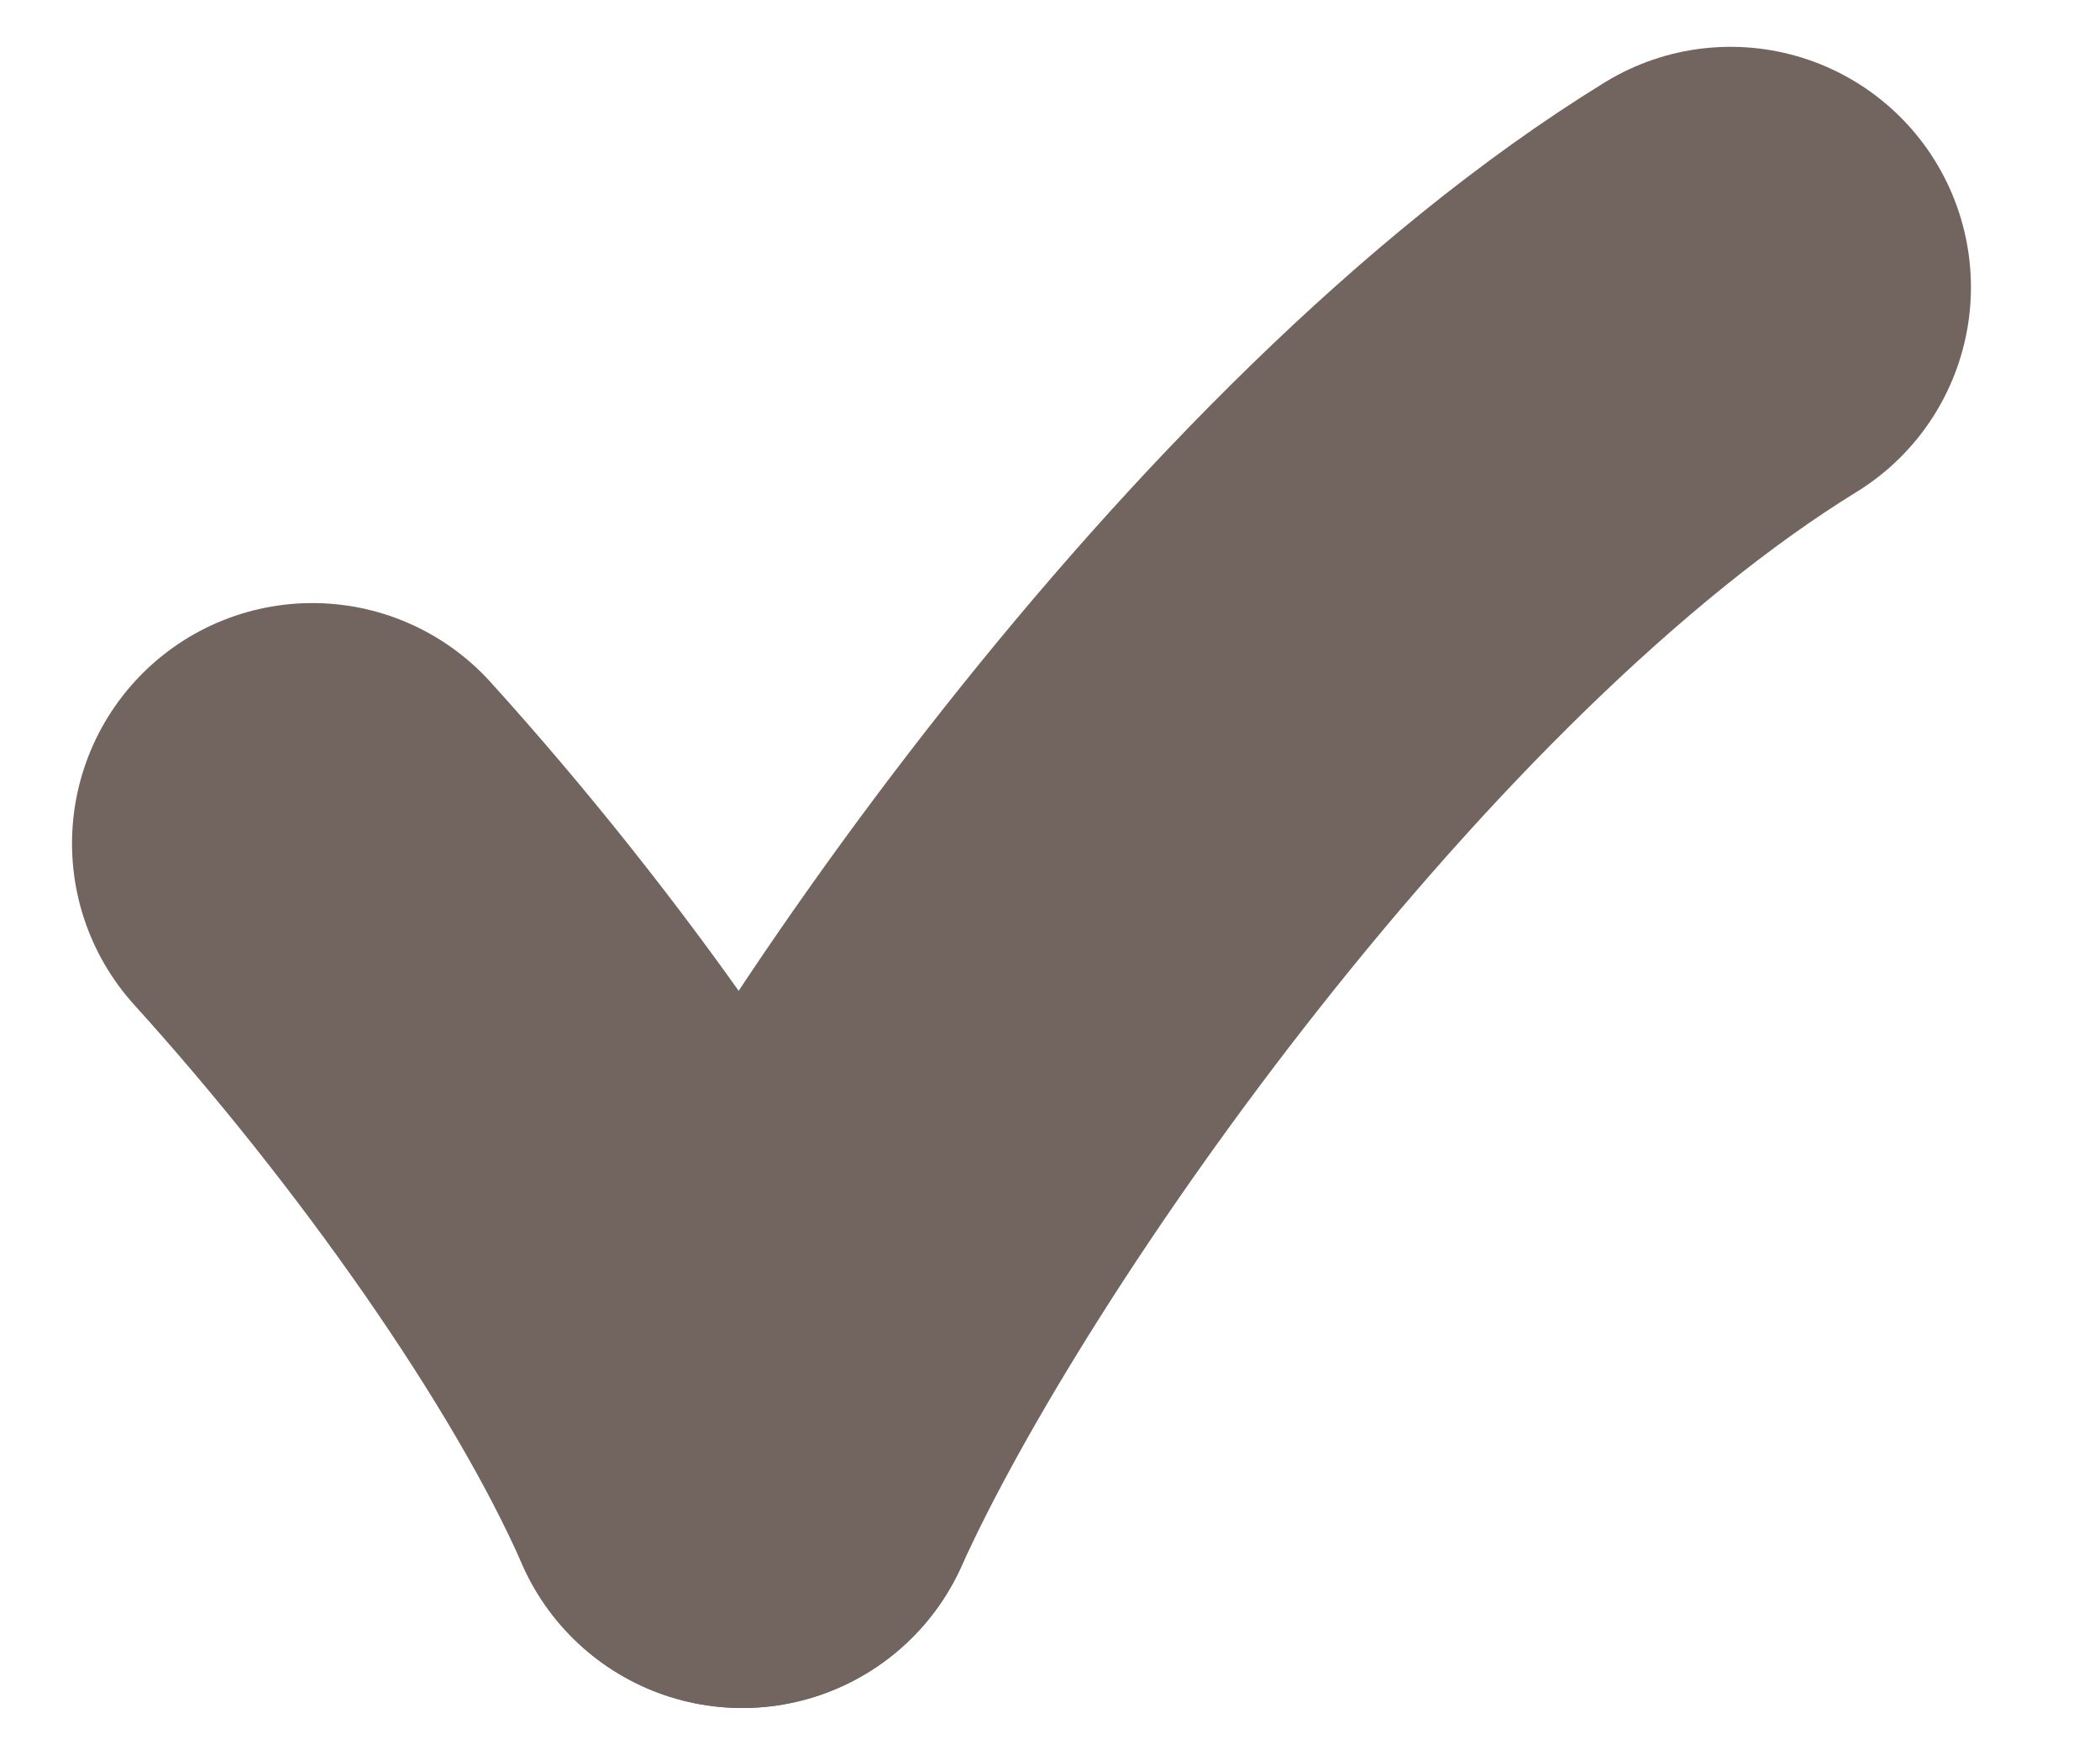
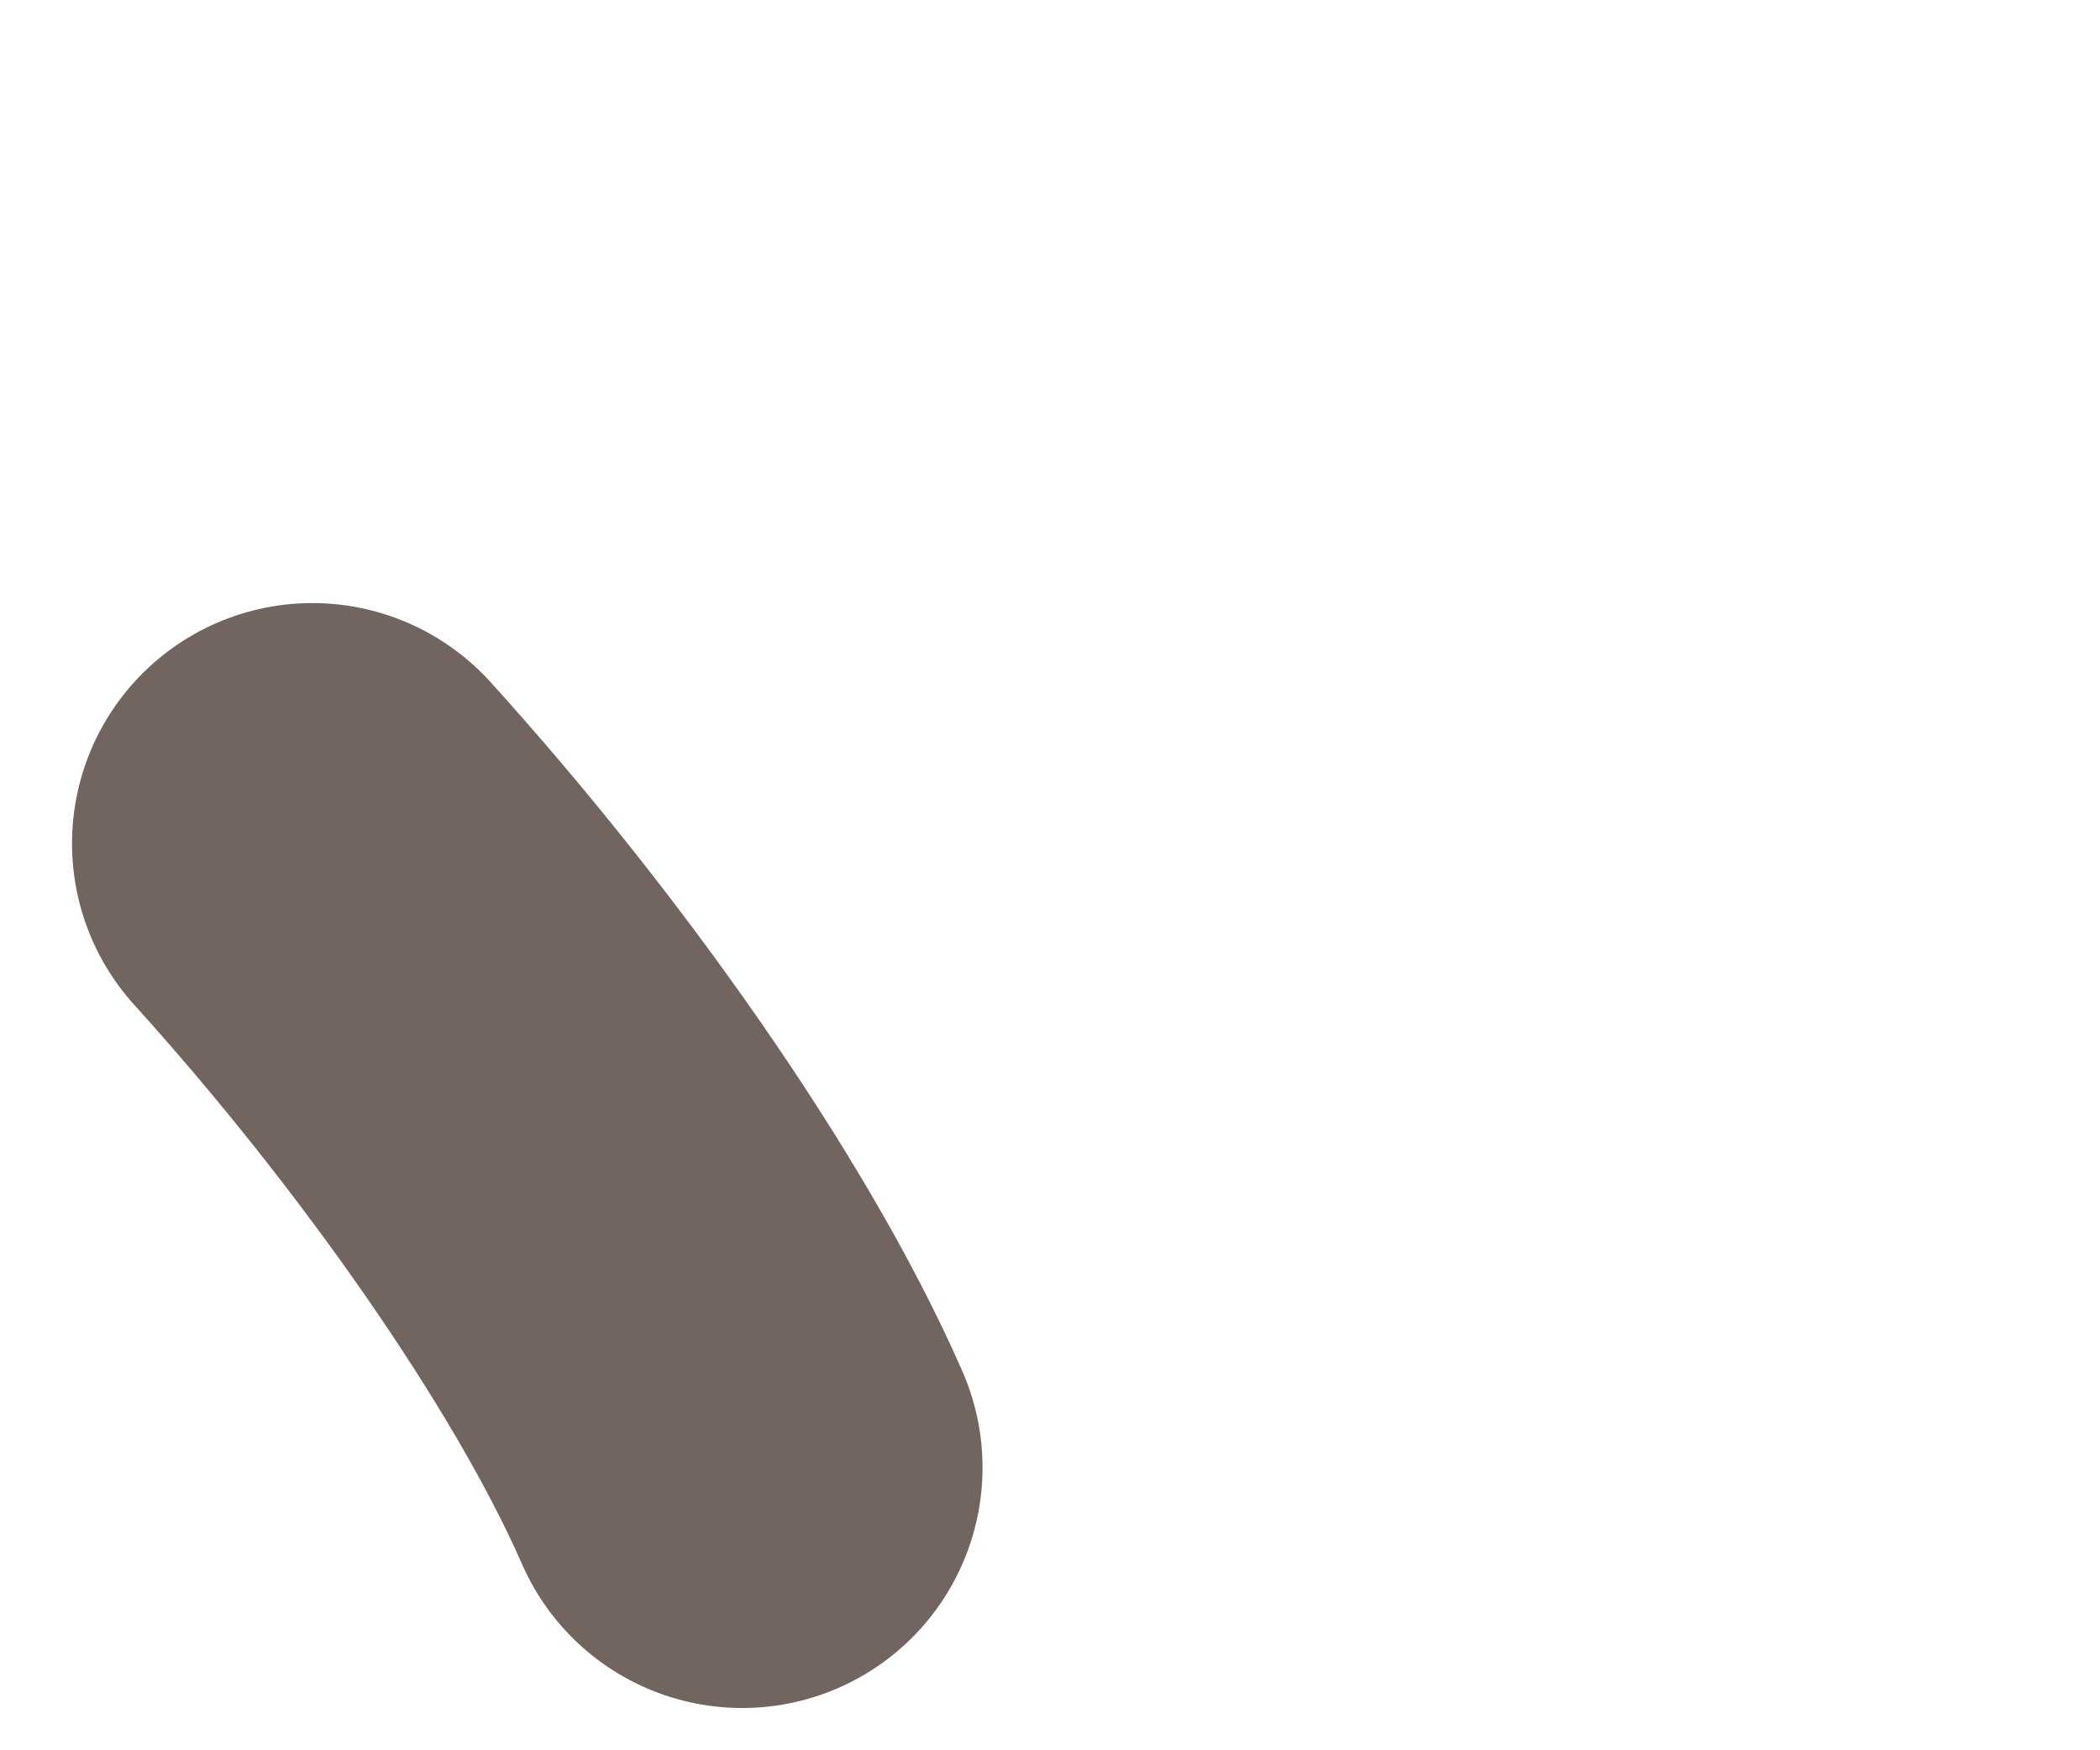
<svg xmlns="http://www.w3.org/2000/svg" width="12" height="10" viewBox="0 0 12 10" fill="none">
-   <path d="M9.889 1.641C7.495 3.114 5.038 6.619 4.242 8.385" stroke="#726560" stroke-width="2.747" stroke-linecap="round" stroke-linejoin="round" />
  <path d="M4.241 8.385C3.769 7.308 2.784 5.922 1.785 4.819" stroke="#726560" stroke-width="2.747" stroke-linecap="round" stroke-linejoin="round" />
</svg>